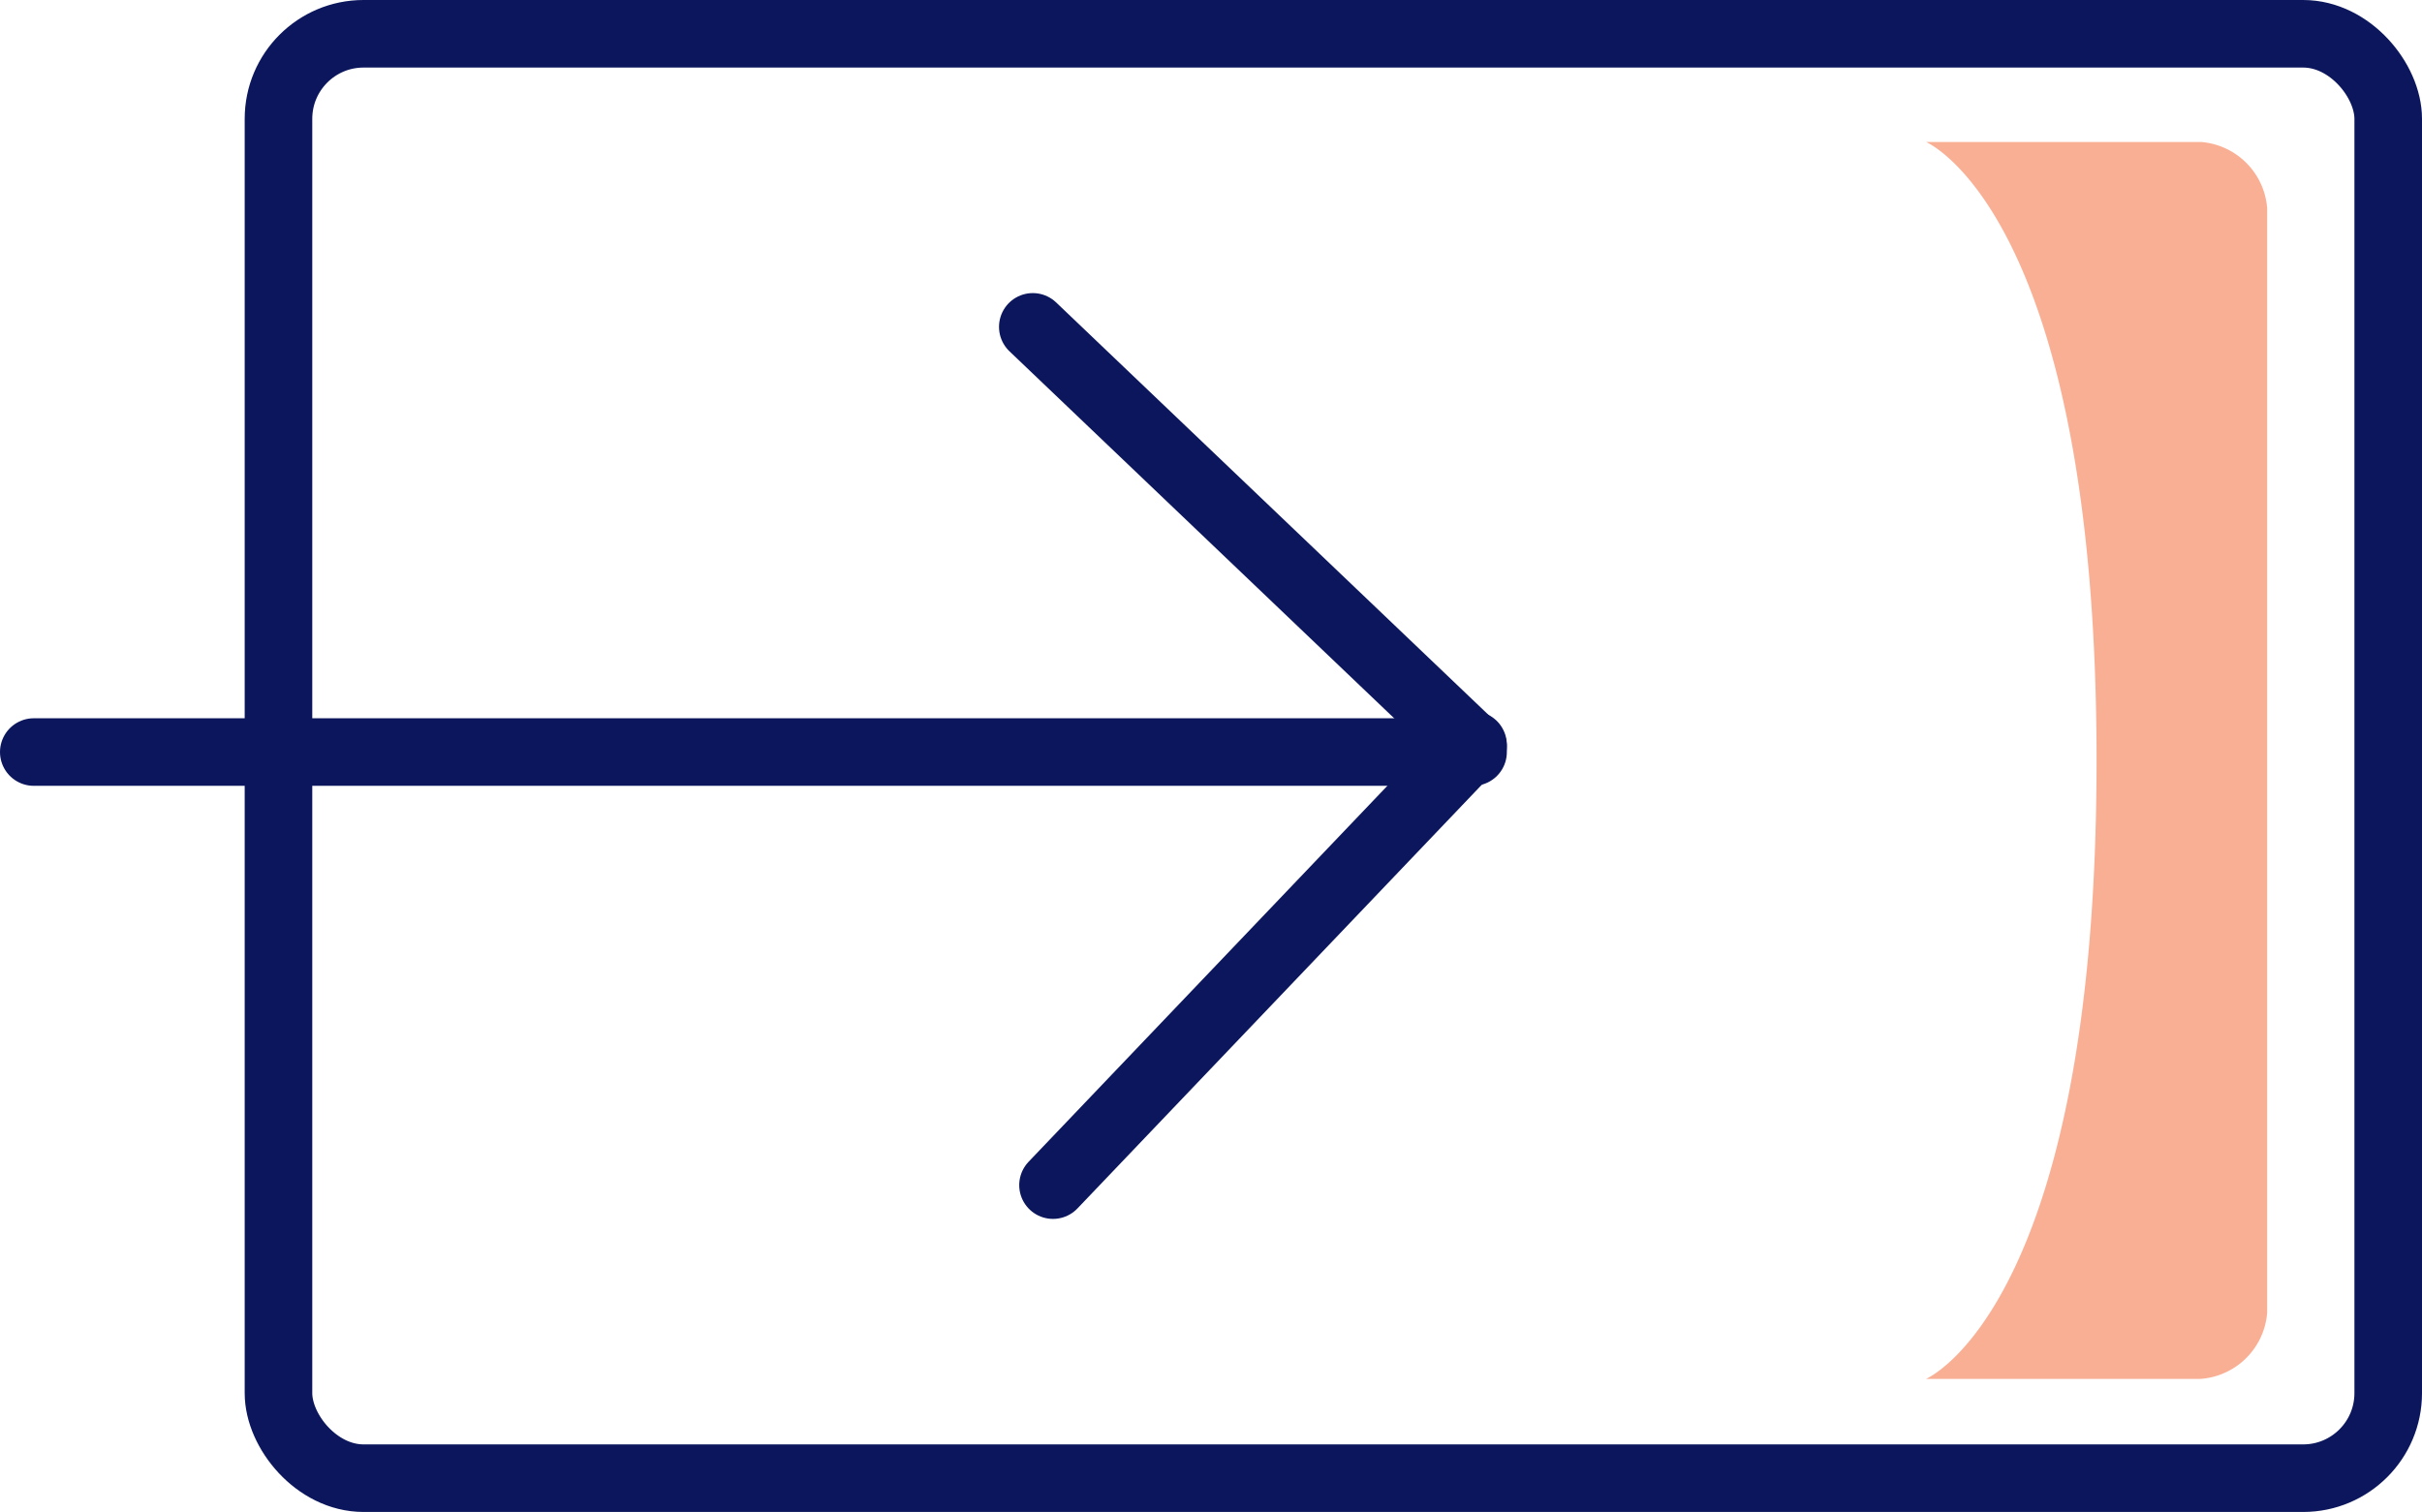
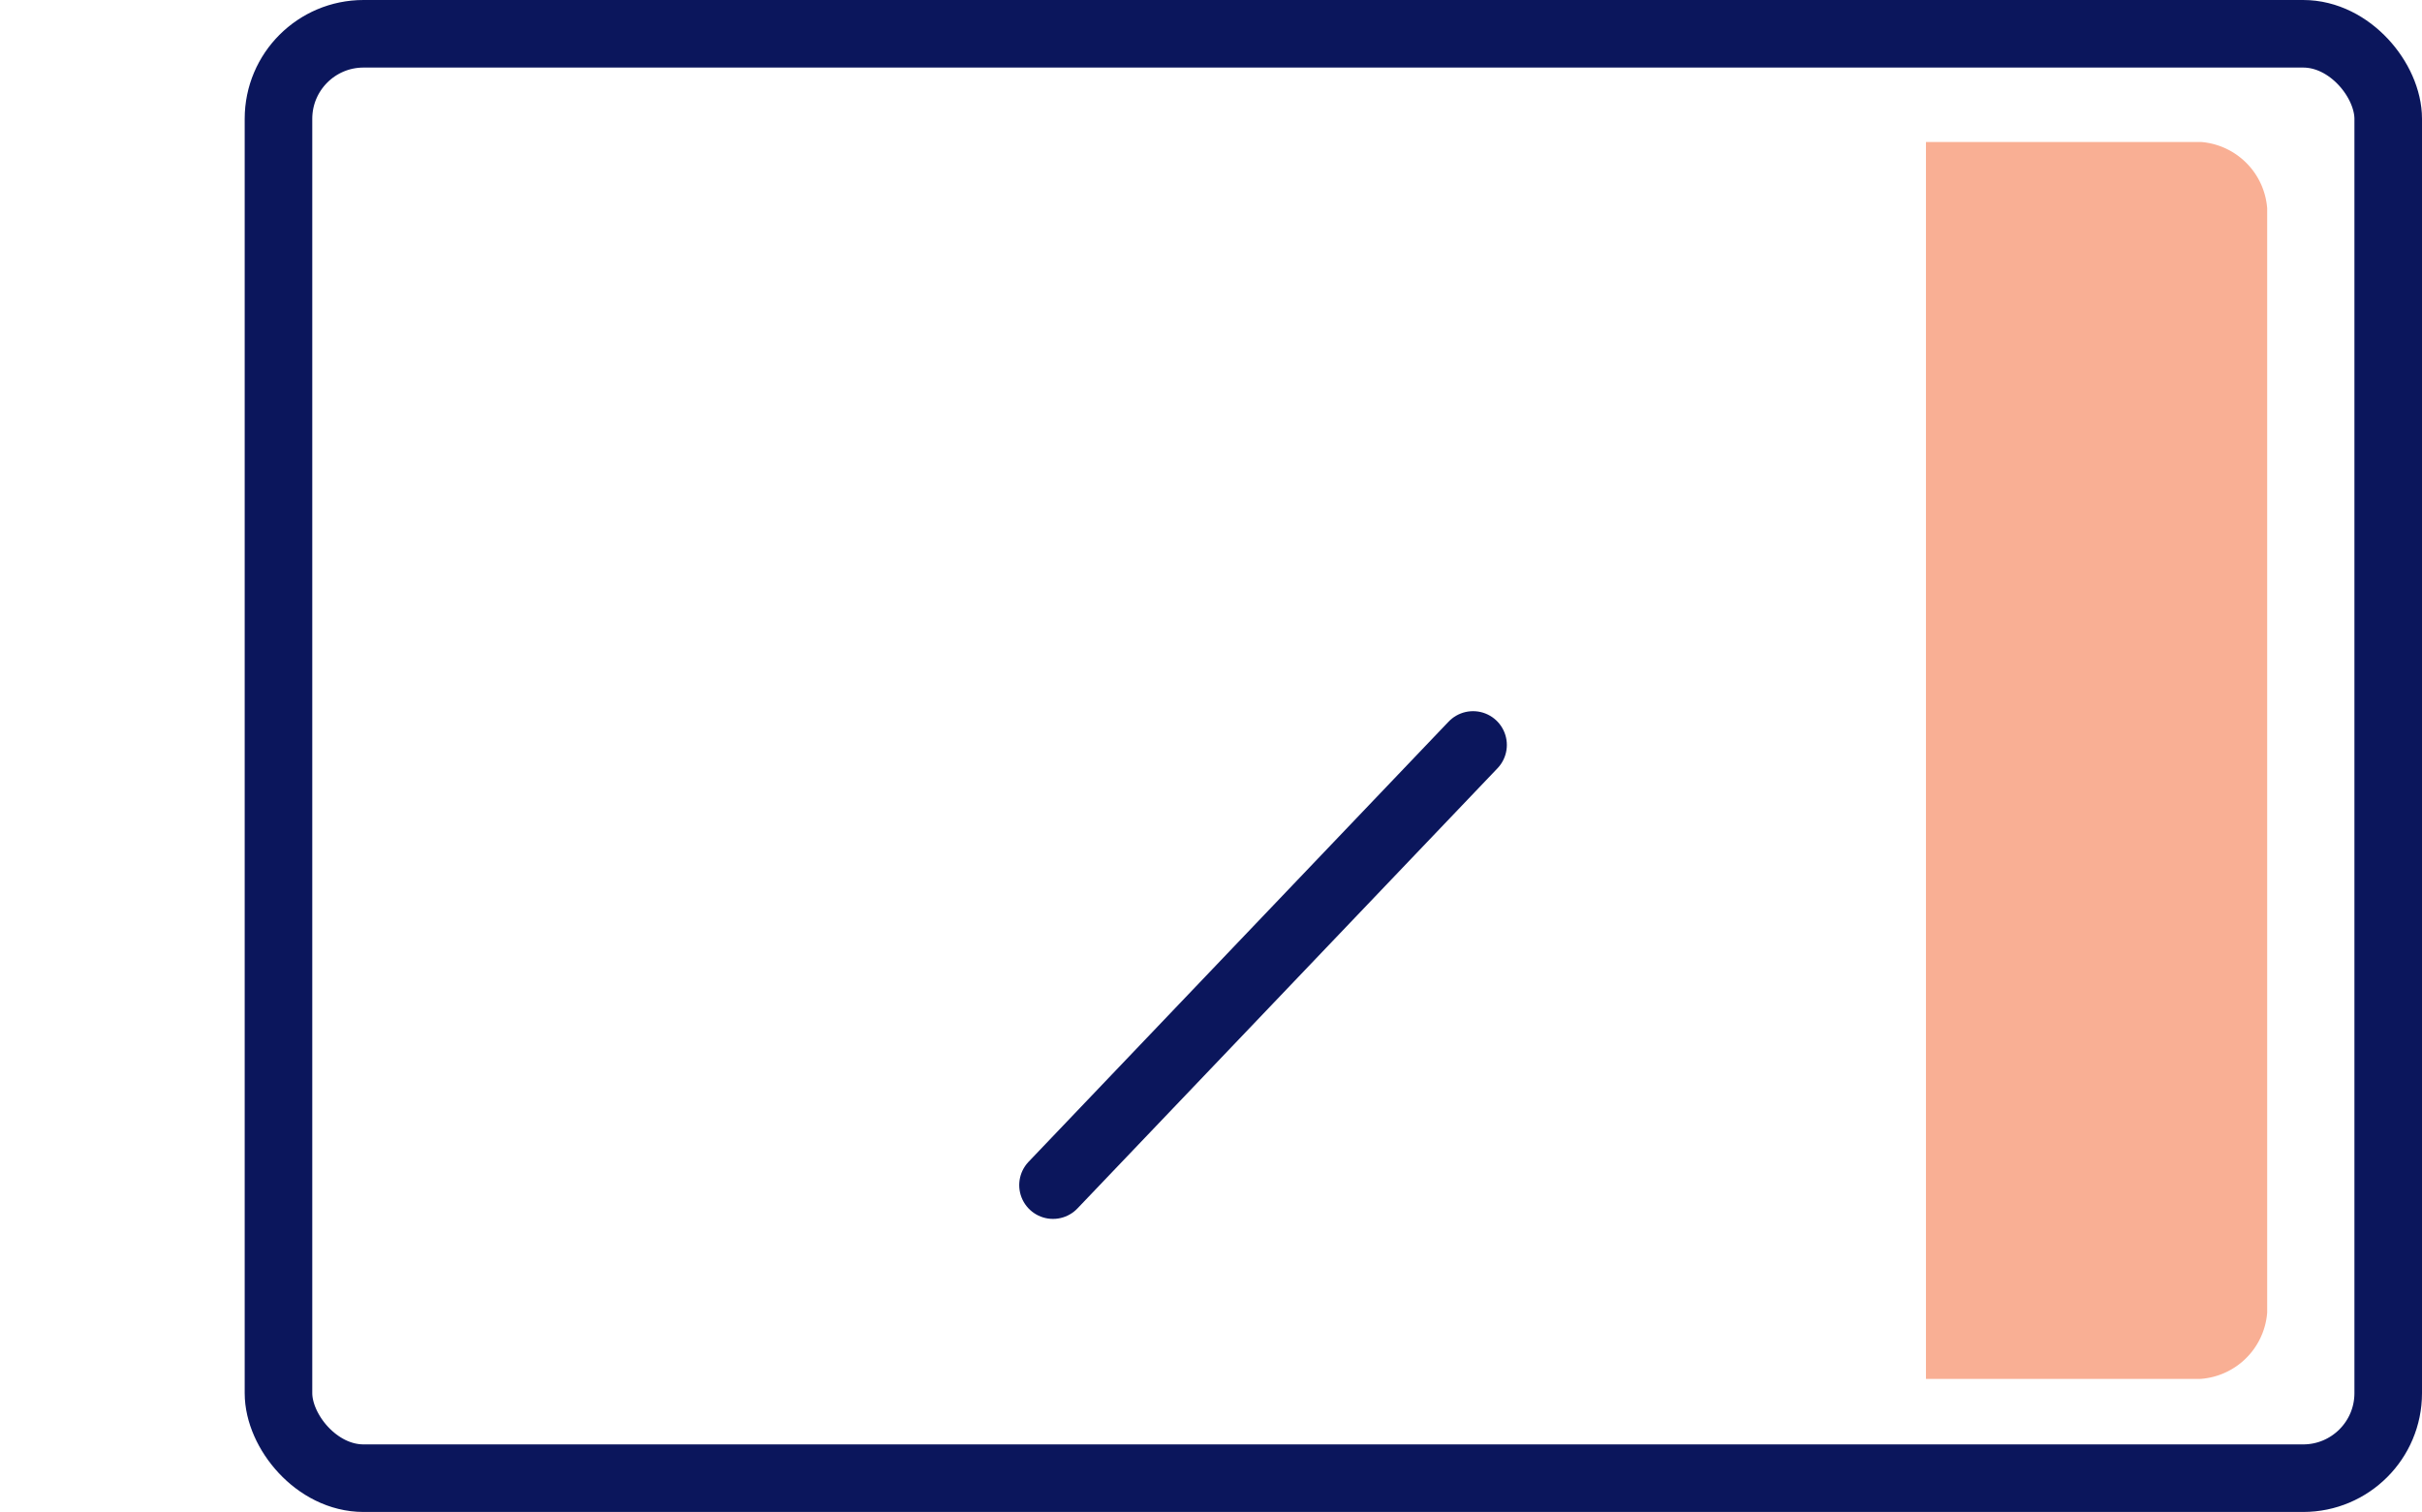
<svg xmlns="http://www.w3.org/2000/svg" width="71.682" height="44.757">
  <defs>
    <clipPath id="clip-path">
      <path id="Rectangle_578" data-name="Rectangle 578" transform="translate(57.001 4.203)" fill="none" d="M0 0h10.099v36.615H0z" />
    </clipPath>
  </defs>
  <g id="icon-input-devices" transform="translate(1 -3.999)">
    <rect id="Rectangle_577" data-name="Rectangle 577" width="62.44" height="42.757" rx="2.517" transform="translate(7.242 4.999)" fill="none" stroke="#0b165c" stroke-linecap="round" stroke-linejoin="round" stroke-width="2" />
    <g id="Groupe_725" data-name="Groupe 725" transform="translate(-1 4)" opacity=".5">
      <g id="Groupe_724" data-name="Groupe 724">
        <g id="Groupe_723" data-name="Groupe 723" clip-path="url(#clip-path)">
-           <path id="Tracé_825" data-name="Tracé 825" d="M57 4.2h7.83a2.133 2.133 0 012.27 1.966v32.689a2.133 2.133 0 01-2.269 1.963H57s5.05-2.118 5.05-18.308S57 4.2 57 4.2" fill="#f45f29" />
+           <path id="Tracé_825" data-name="Tracé 825" d="M57 4.2h7.83a2.133 2.133 0 012.27 1.966v32.689a2.133 2.133 0 01-2.269 1.963H57S57 4.2 57 4.2" fill="#f45f29" />
        </g>
      </g>
    </g>
-     <path id="Ligne_252" data-name="Ligne 252" fill="none" stroke="#0b165c" stroke-linecap="round" stroke-linejoin="round" stroke-width="2" d="M0 26.261h42.597" />
-     <path id="Ligne_253" data-name="Ligne 253" fill="none" stroke="#0b165c" stroke-linecap="round" stroke-linejoin="round" stroke-width="2" d="M42.597 26.107l-13.03-12.432" />
    <path id="Ligne_254" data-name="Ligne 254" fill="none" stroke="#0b165c" stroke-linecap="round" stroke-linejoin="round" stroke-width="2" d="M30.165 39.081l12.432-13.03" />
  </g>
</svg>